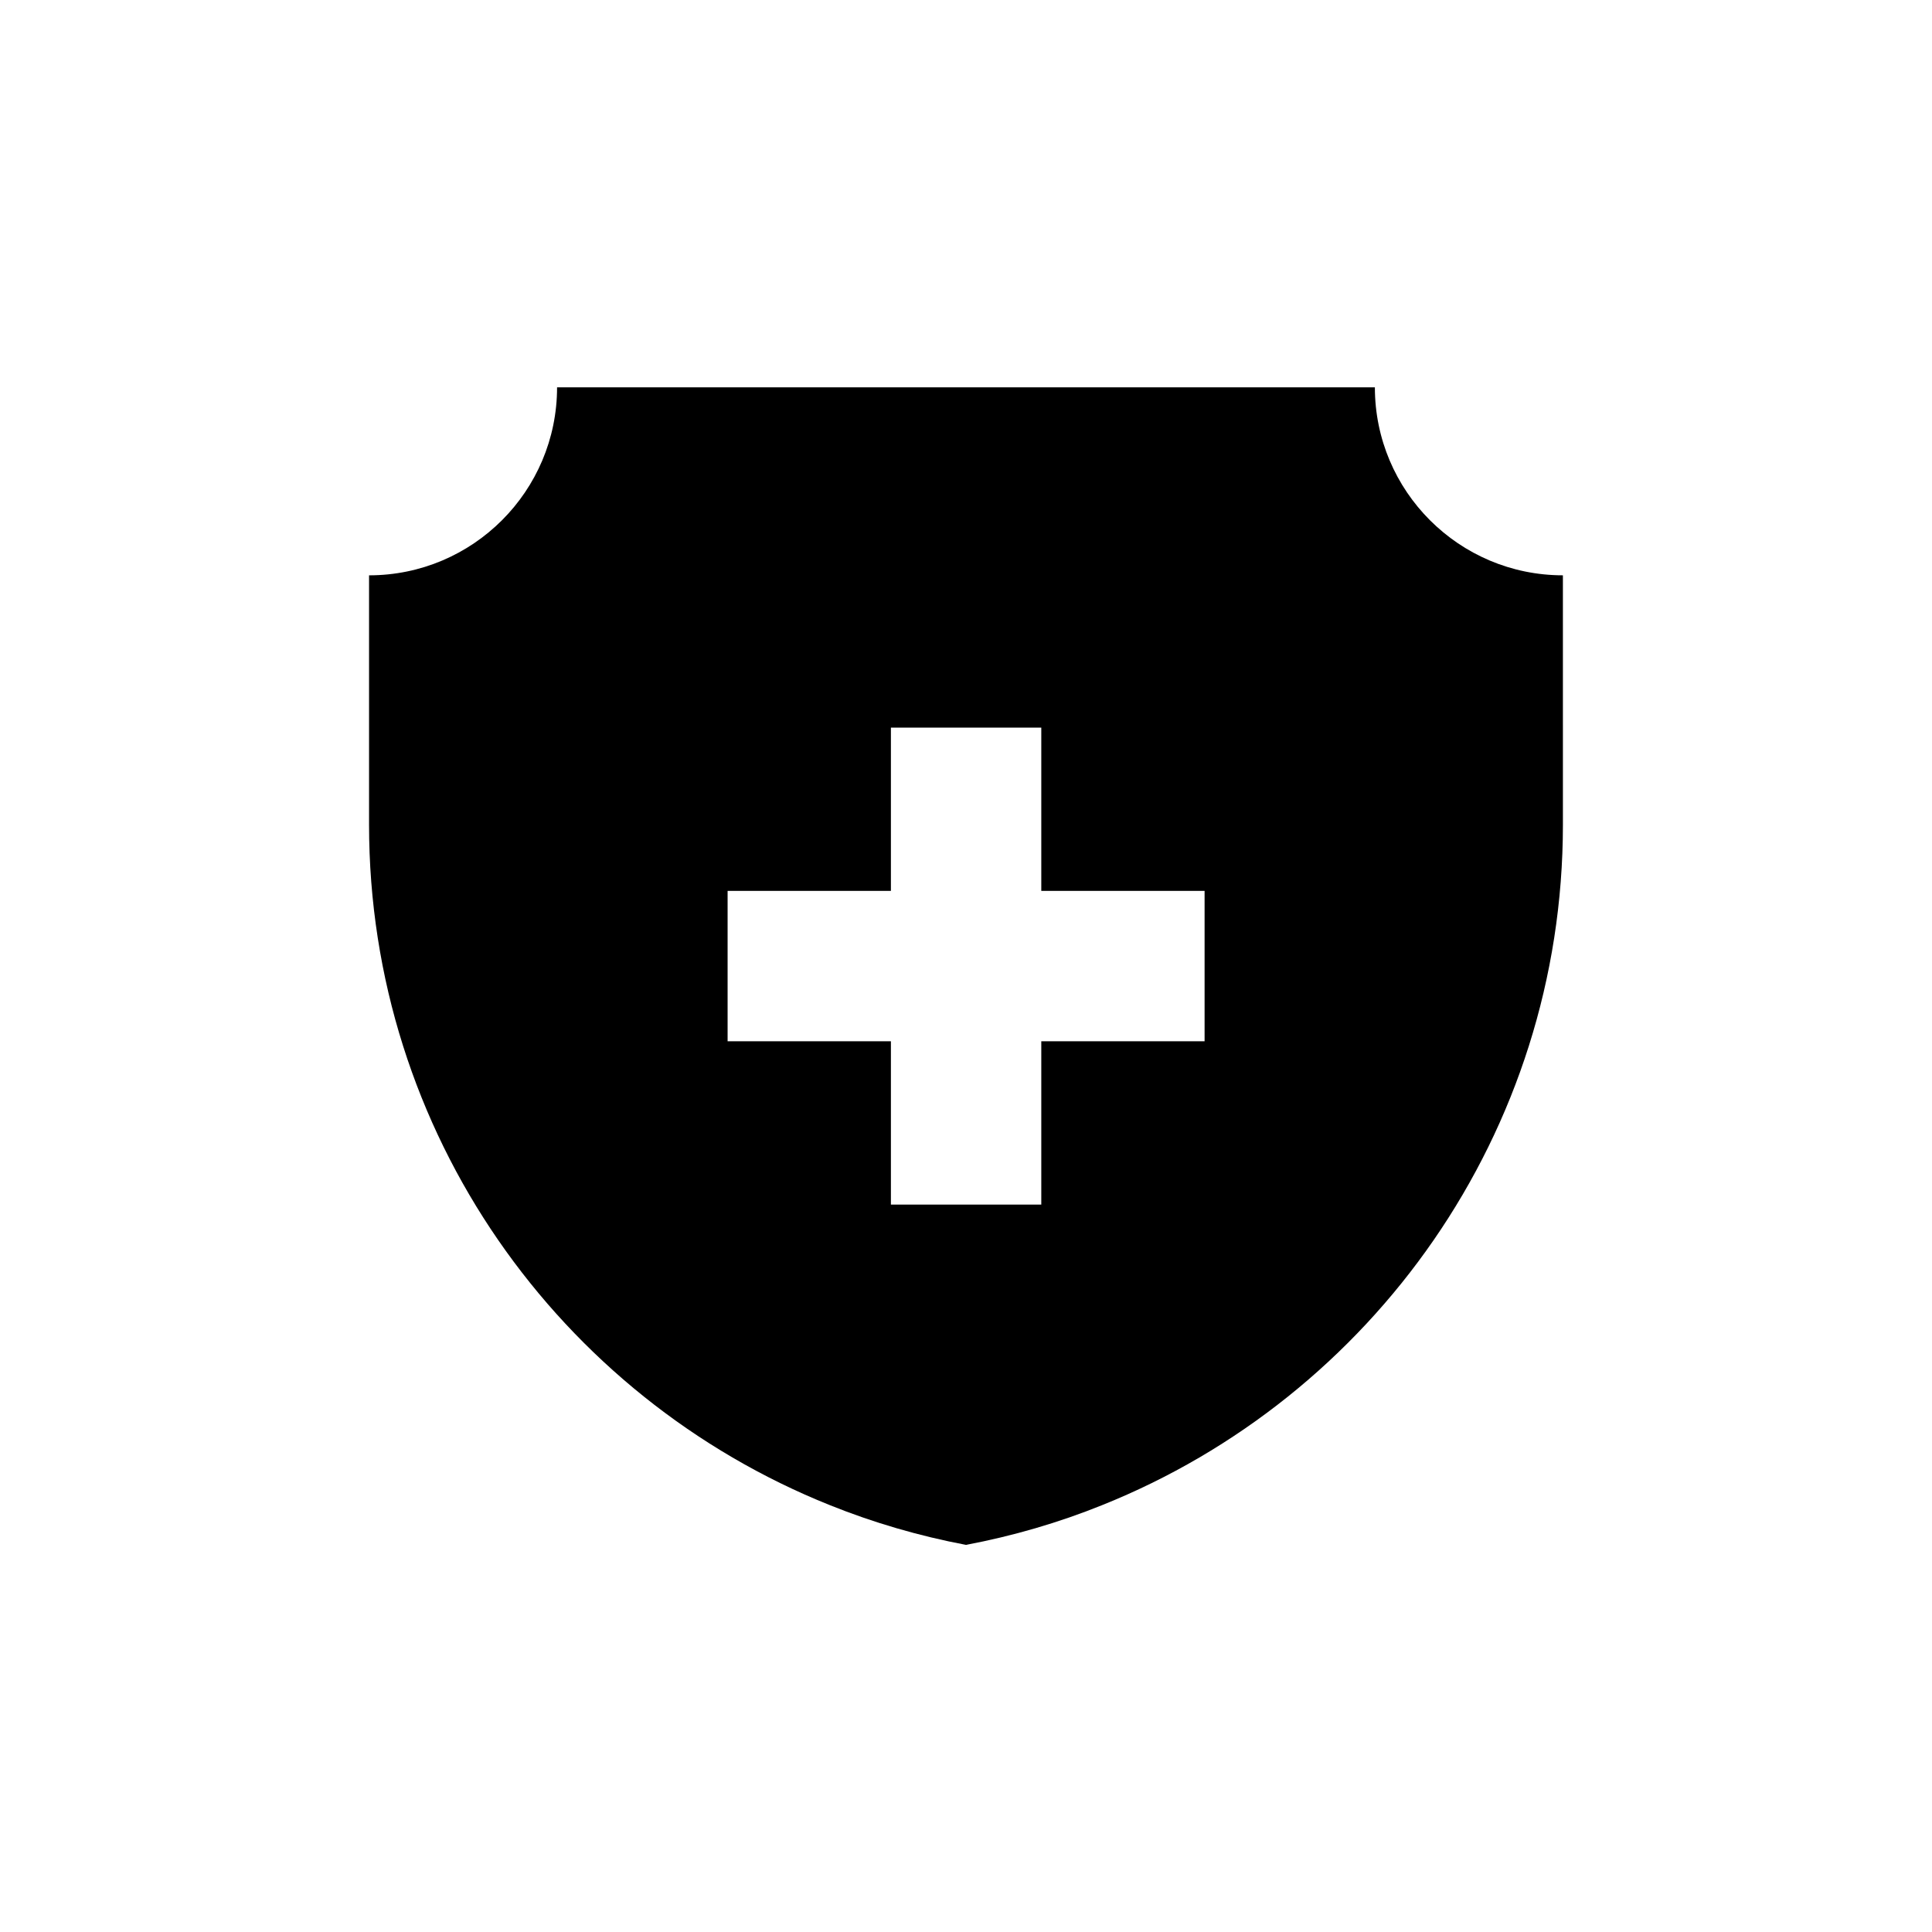
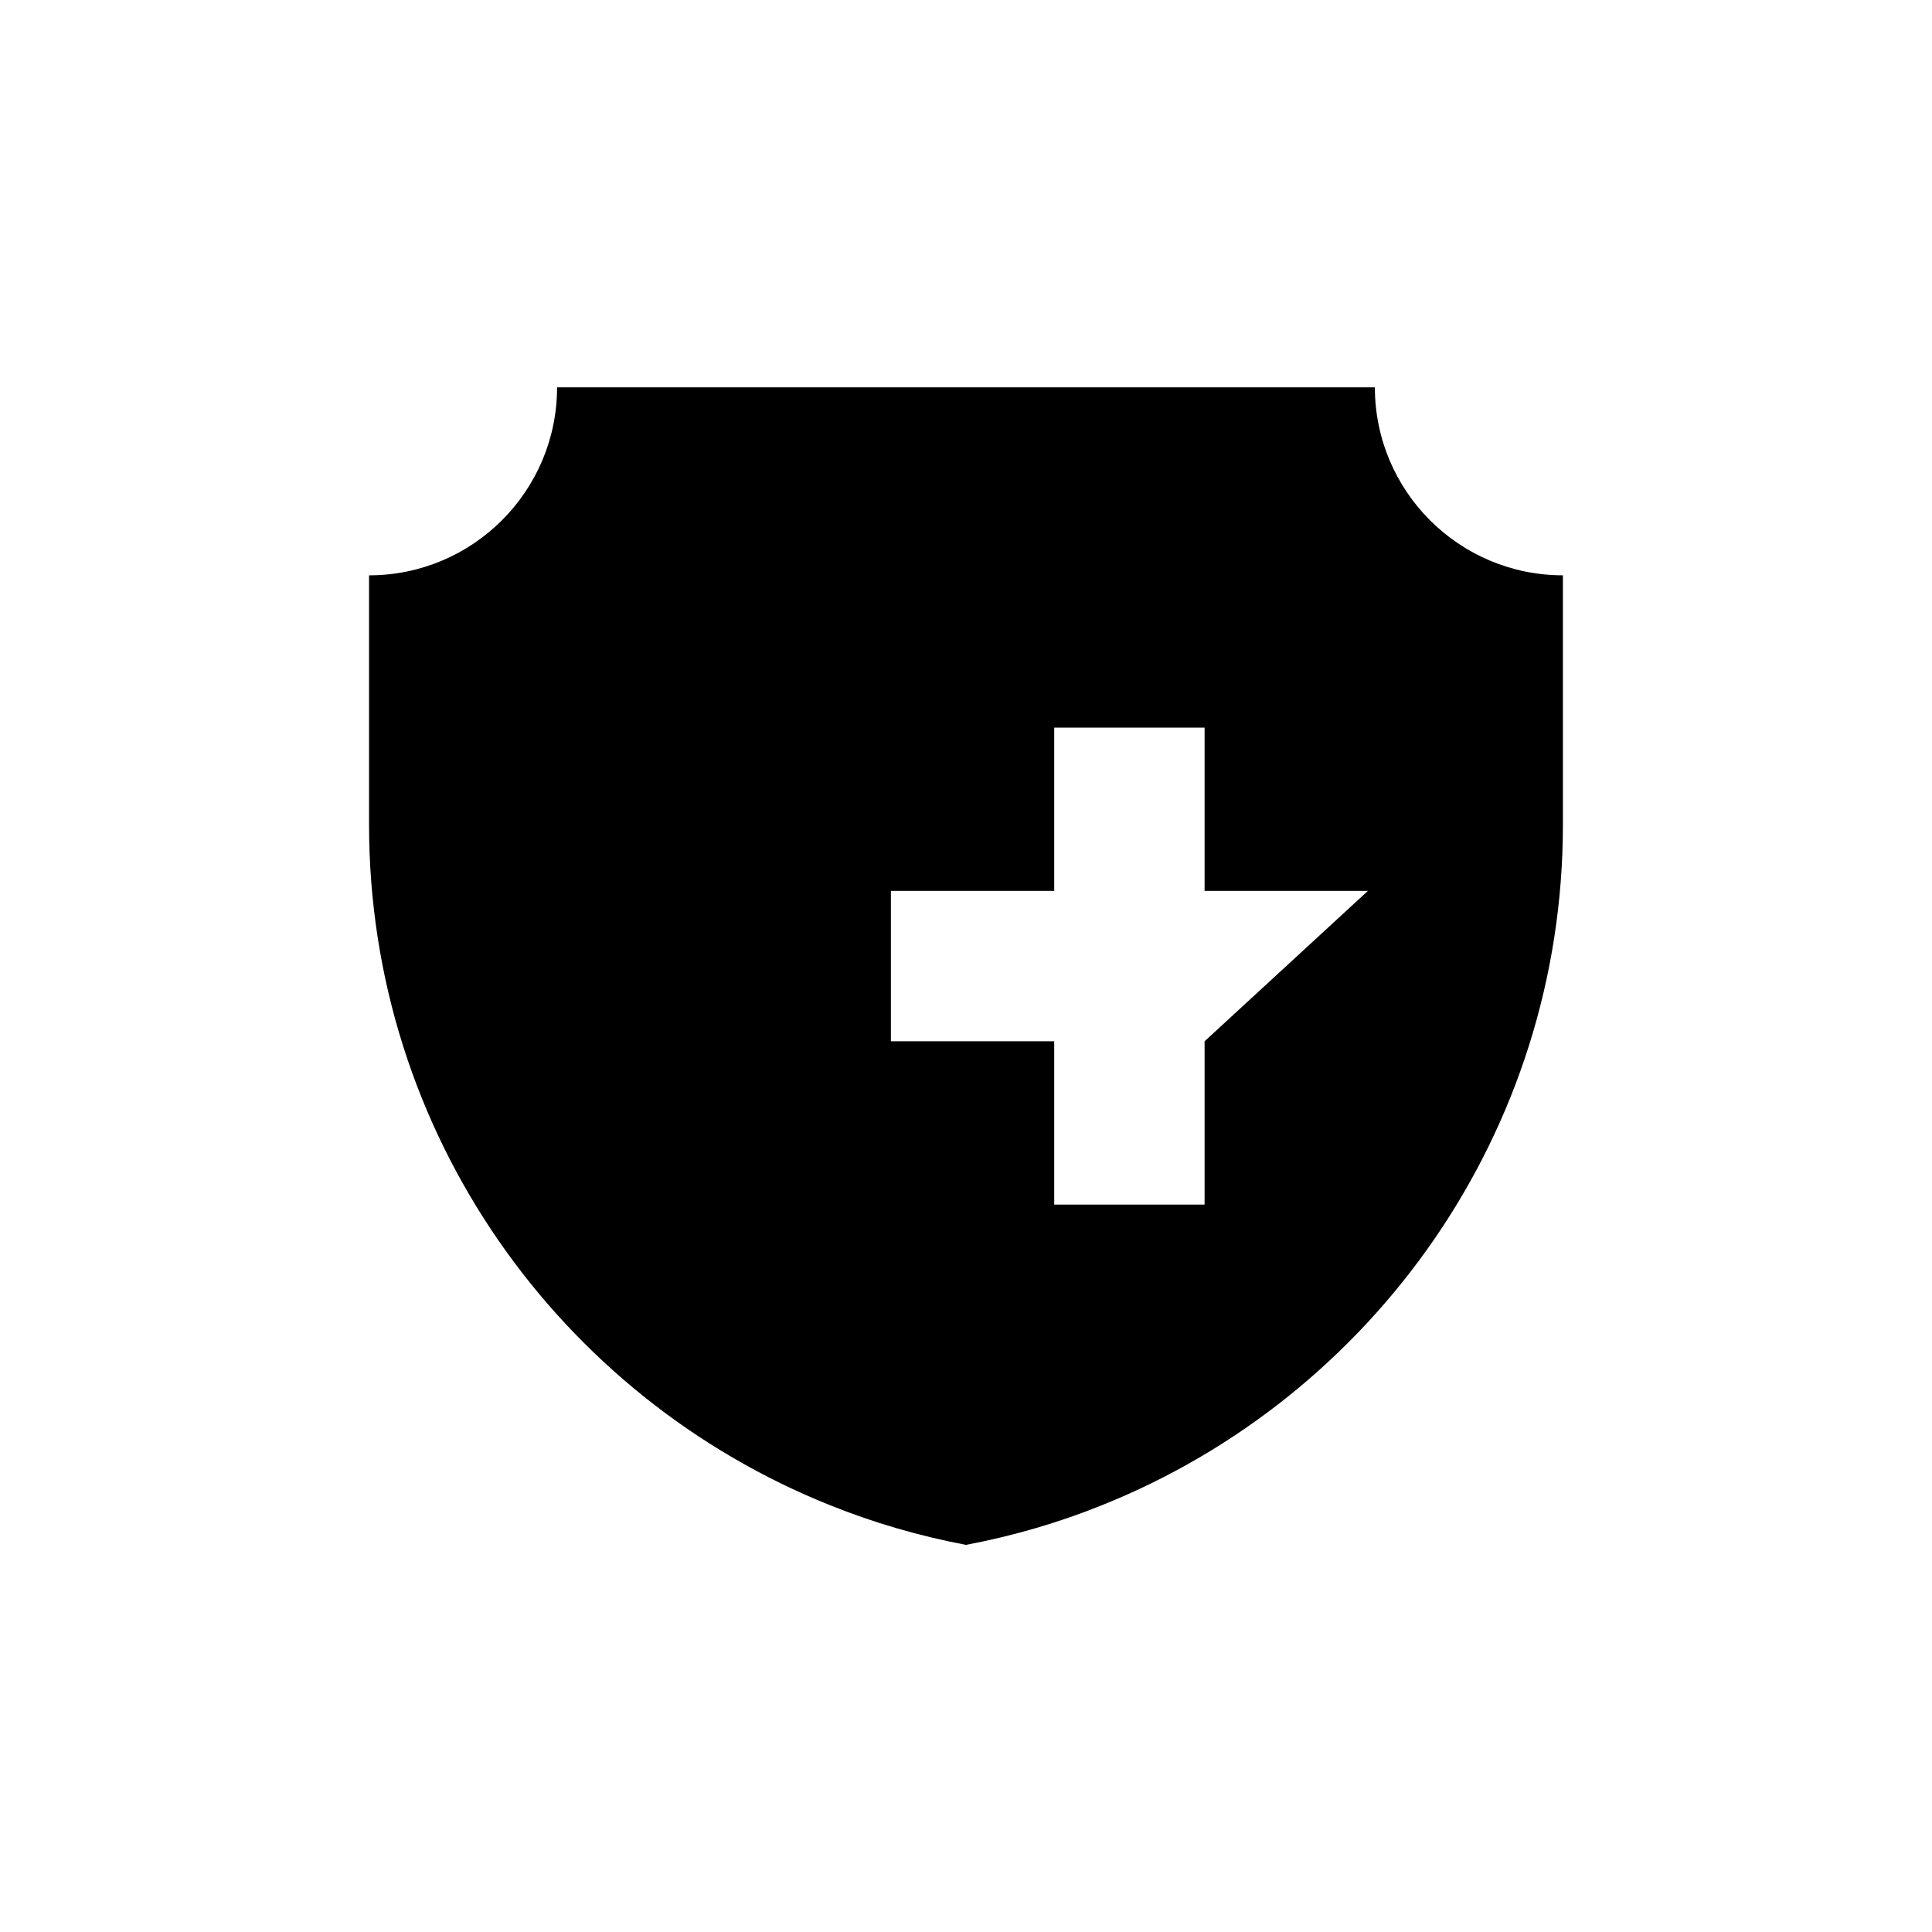
<svg xmlns="http://www.w3.org/2000/svg" fill="#000000" width="800px" height="800px" version="1.1" viewBox="144 144 512 512">
-   <path d="m508.37 246.64h-216.74c0 27.508-22.32 49.828-49.828 49.828v66.051c0 81.77 50.531 151.7 122.12 180.36 11.539 4.637 23.578 8.16 36.074 10.531 12.496-2.367 24.586-5.894 36.074-10.531 71.539-28.668 122.12-98.594 122.12-180.36l-0.004-66.055c-27.508 0-49.828-22.316-49.828-49.824zm-45.141 173.31h-43.277v43.277h-39.852v-43.277h-43.277v-39.852h43.277v-43.277h39.852v43.277h43.277z" />
+   <path d="m508.37 246.64h-216.74c0 27.508-22.32 49.828-49.828 49.828v66.051c0 81.77 50.531 151.7 122.12 180.36 11.539 4.637 23.578 8.16 36.074 10.531 12.496-2.367 24.586-5.894 36.074-10.531 71.539-28.668 122.12-98.594 122.12-180.36l-0.004-66.055c-27.508 0-49.828-22.316-49.828-49.824zm-45.141 173.31v43.277h-39.852v-43.277h-43.277v-39.852h43.277v-43.277h39.852v43.277h43.277z" />
</svg>